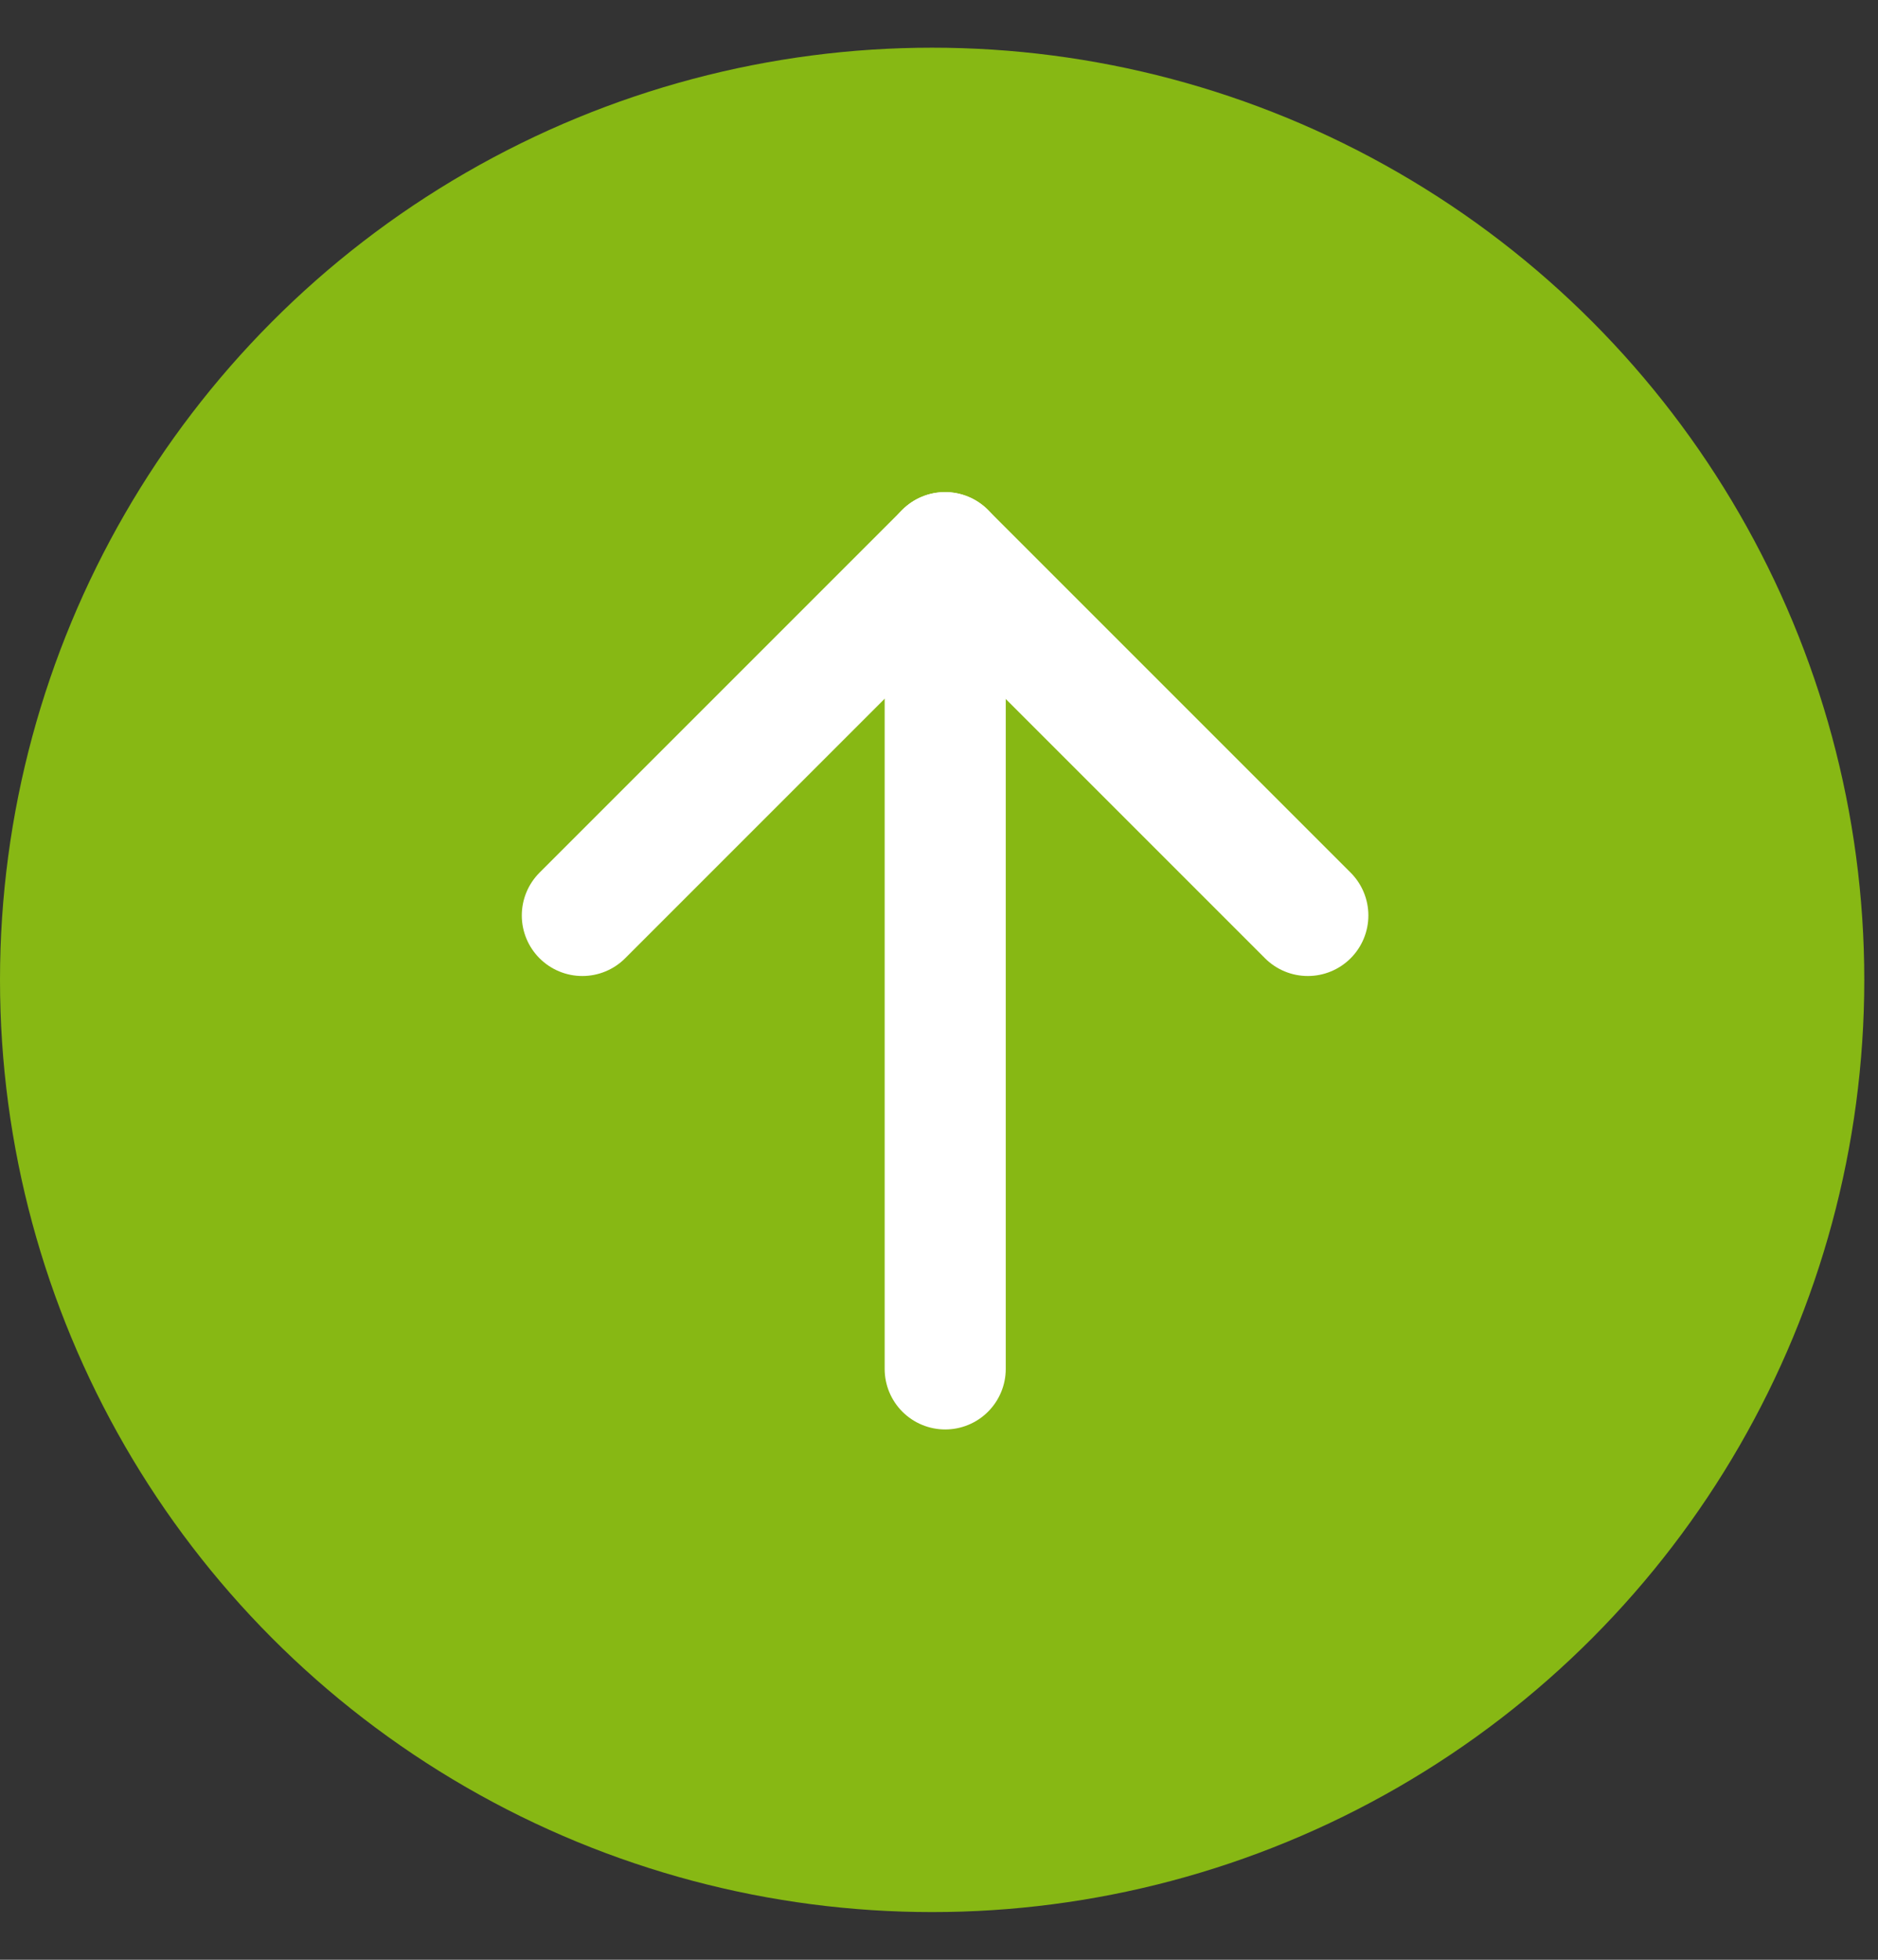
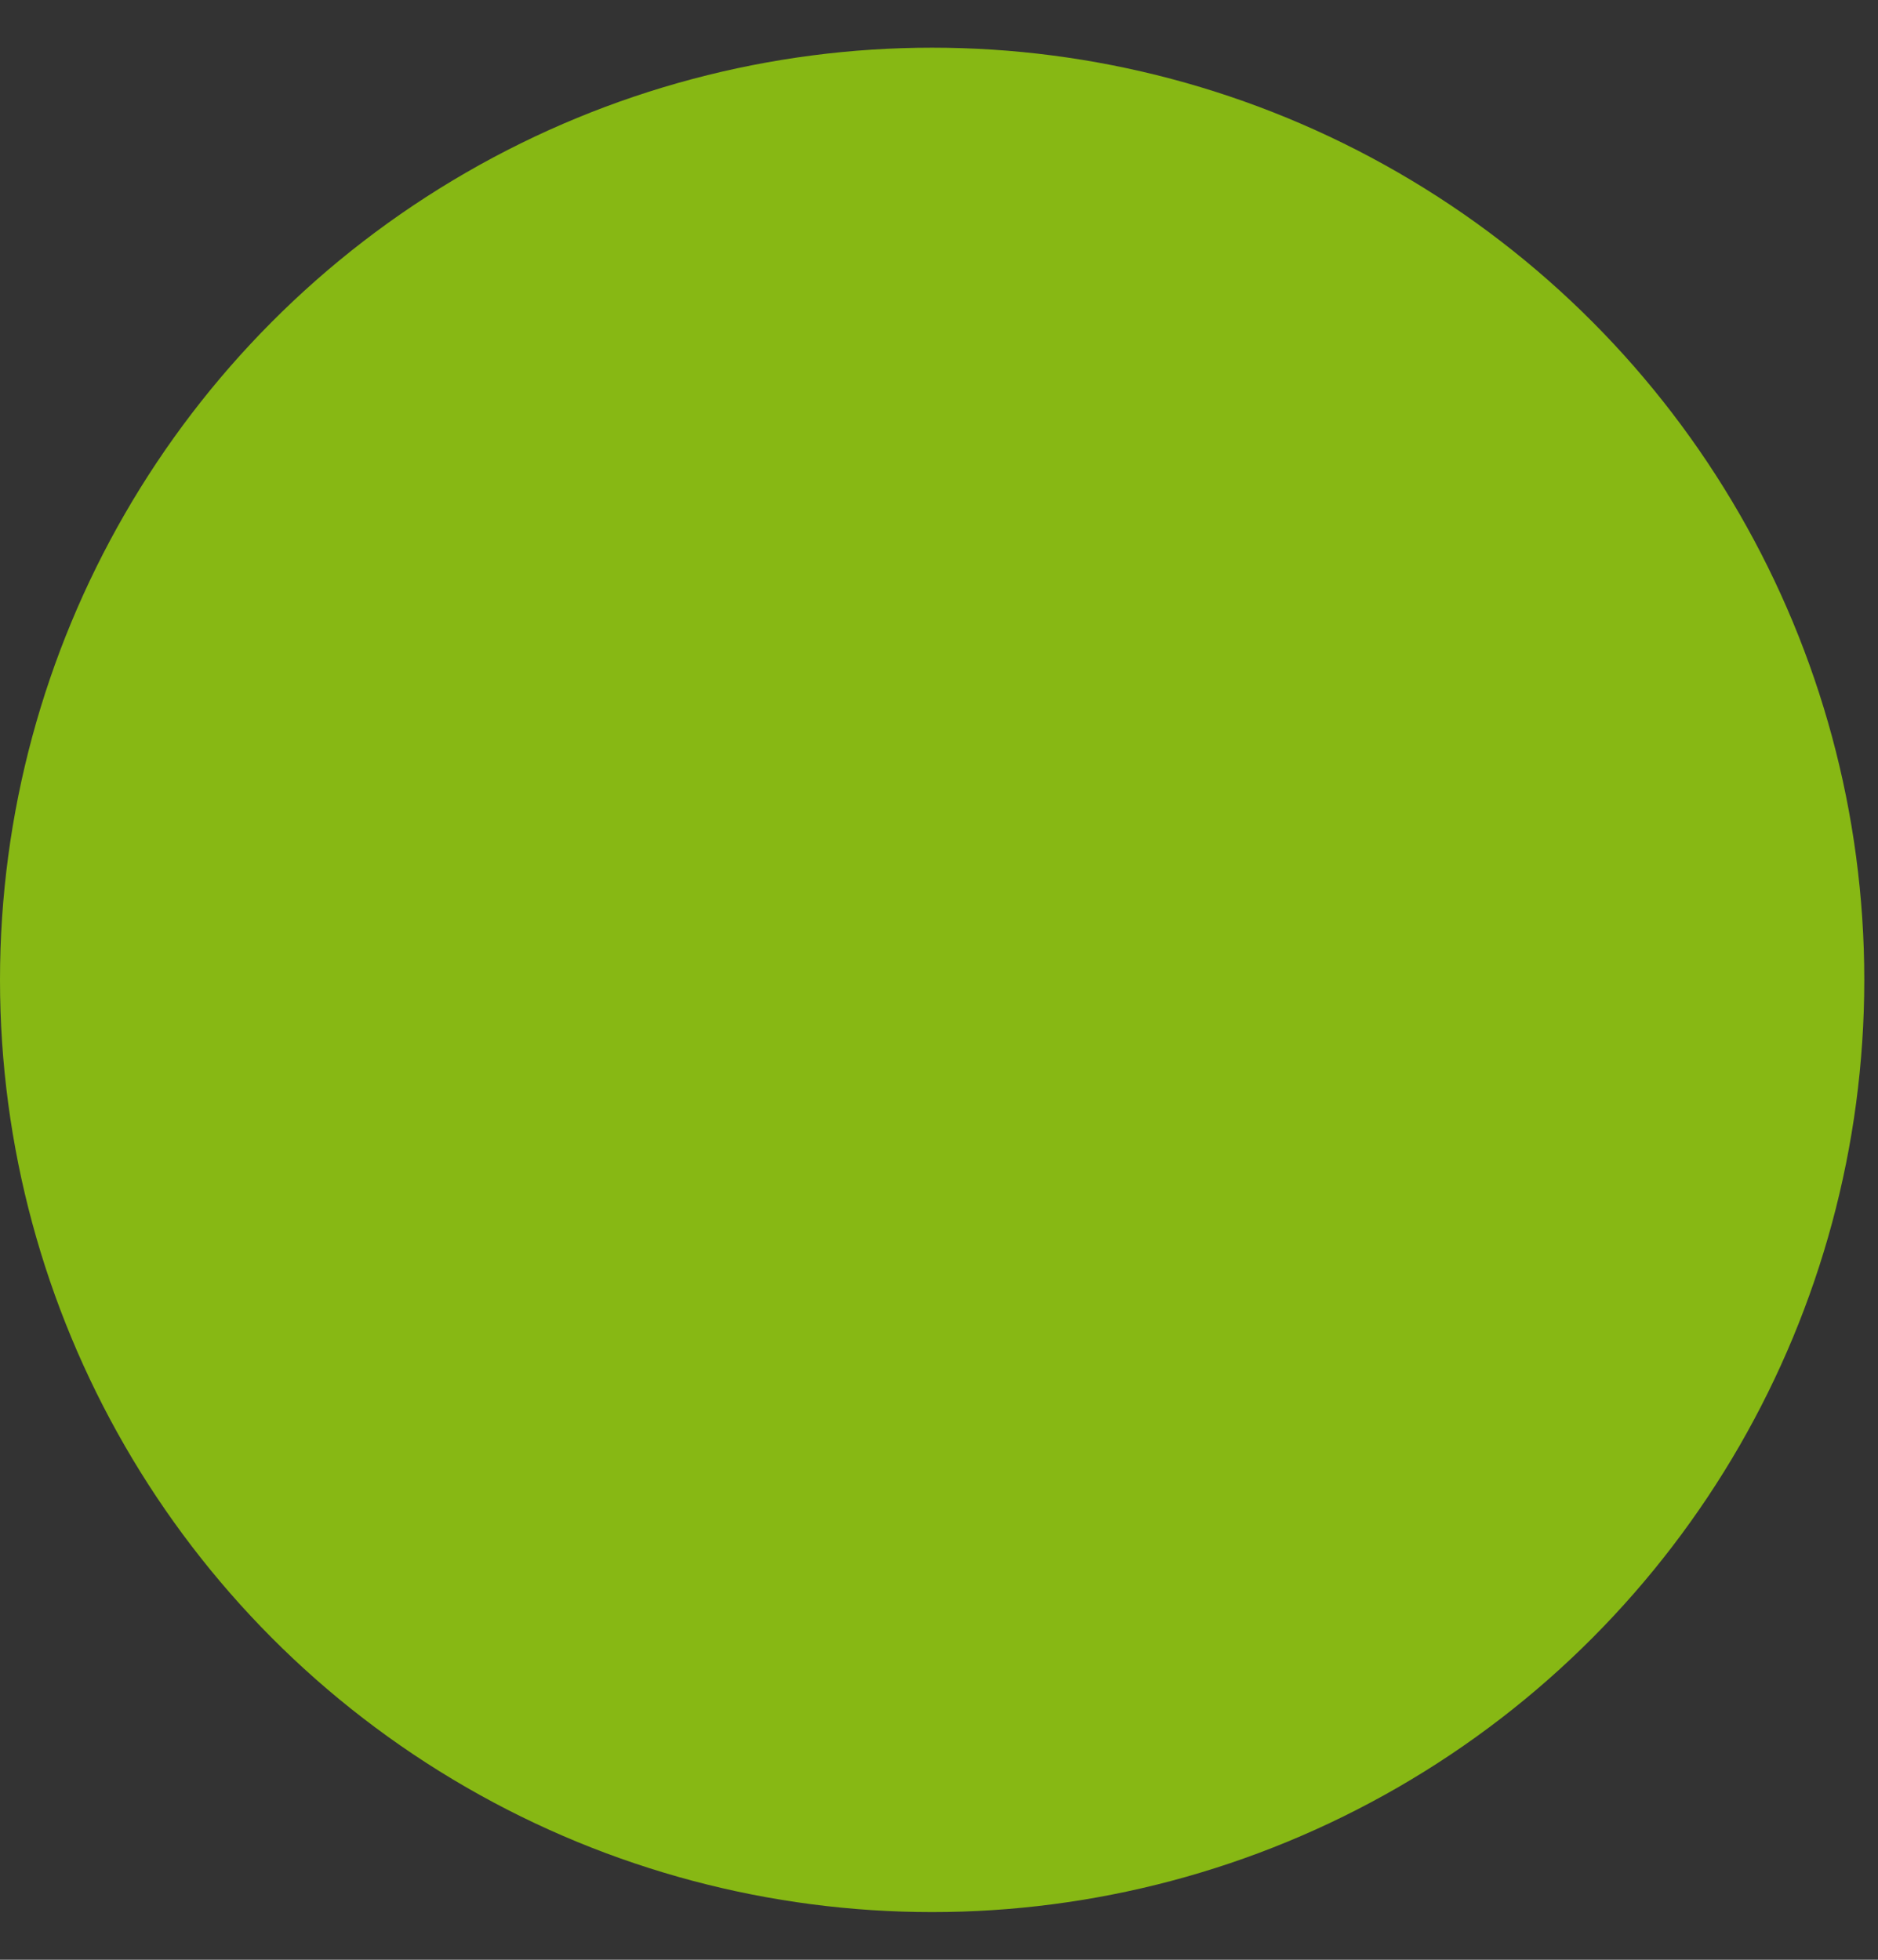
<svg xmlns="http://www.w3.org/2000/svg" width="23" height="24" viewBox="0 0 23 24" fill="none">
  <rect x="0" y="0" width="23" height="24" fill="#333333" stroke="none" />
  <circle cx="11.416" cy="12" r="11.416" fill="#87B814" />
-   <path d="M11.576 16.764L11.576 7.879" stroke="white" stroke-width="1.483" stroke-linecap="round" />
-   <path d="M7.132 11.211L11.575 6.768" stroke="white" stroke-width="1.483" stroke-linecap="round" />
-   <path d="M16.017 11.211L11.574 6.768" stroke="white" stroke-width="1.483" stroke-linecap="round" />
</svg>